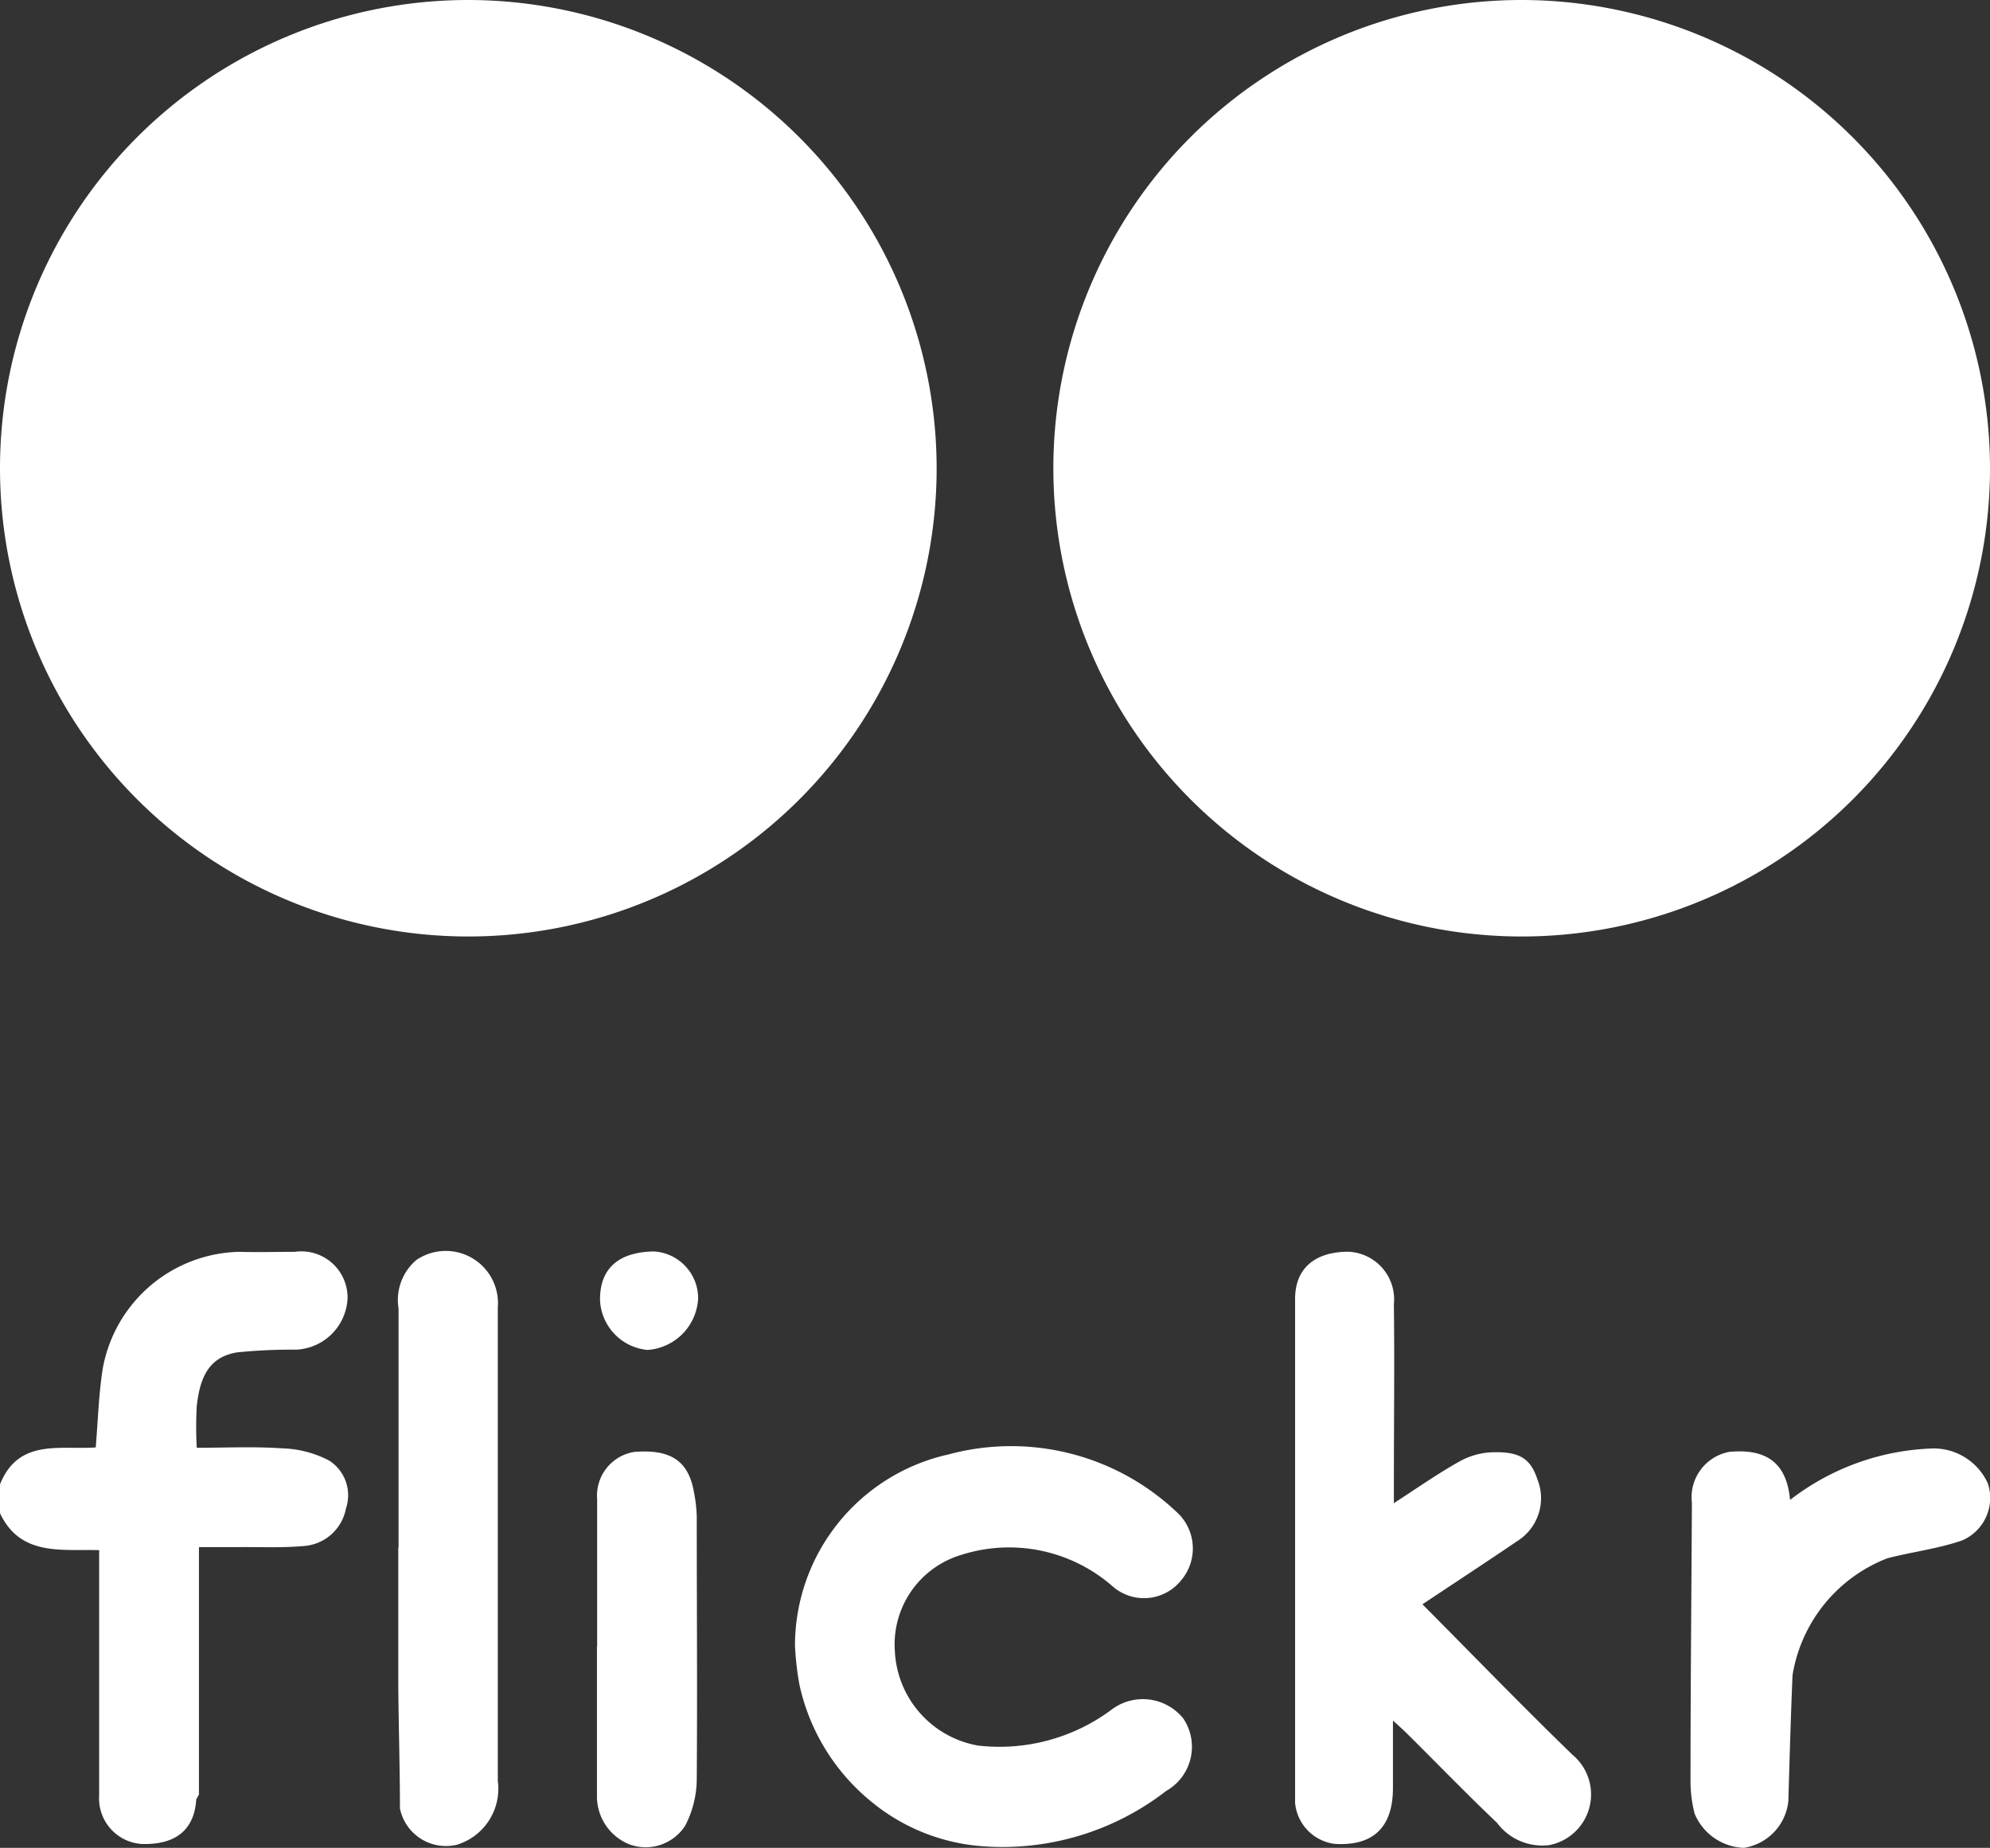
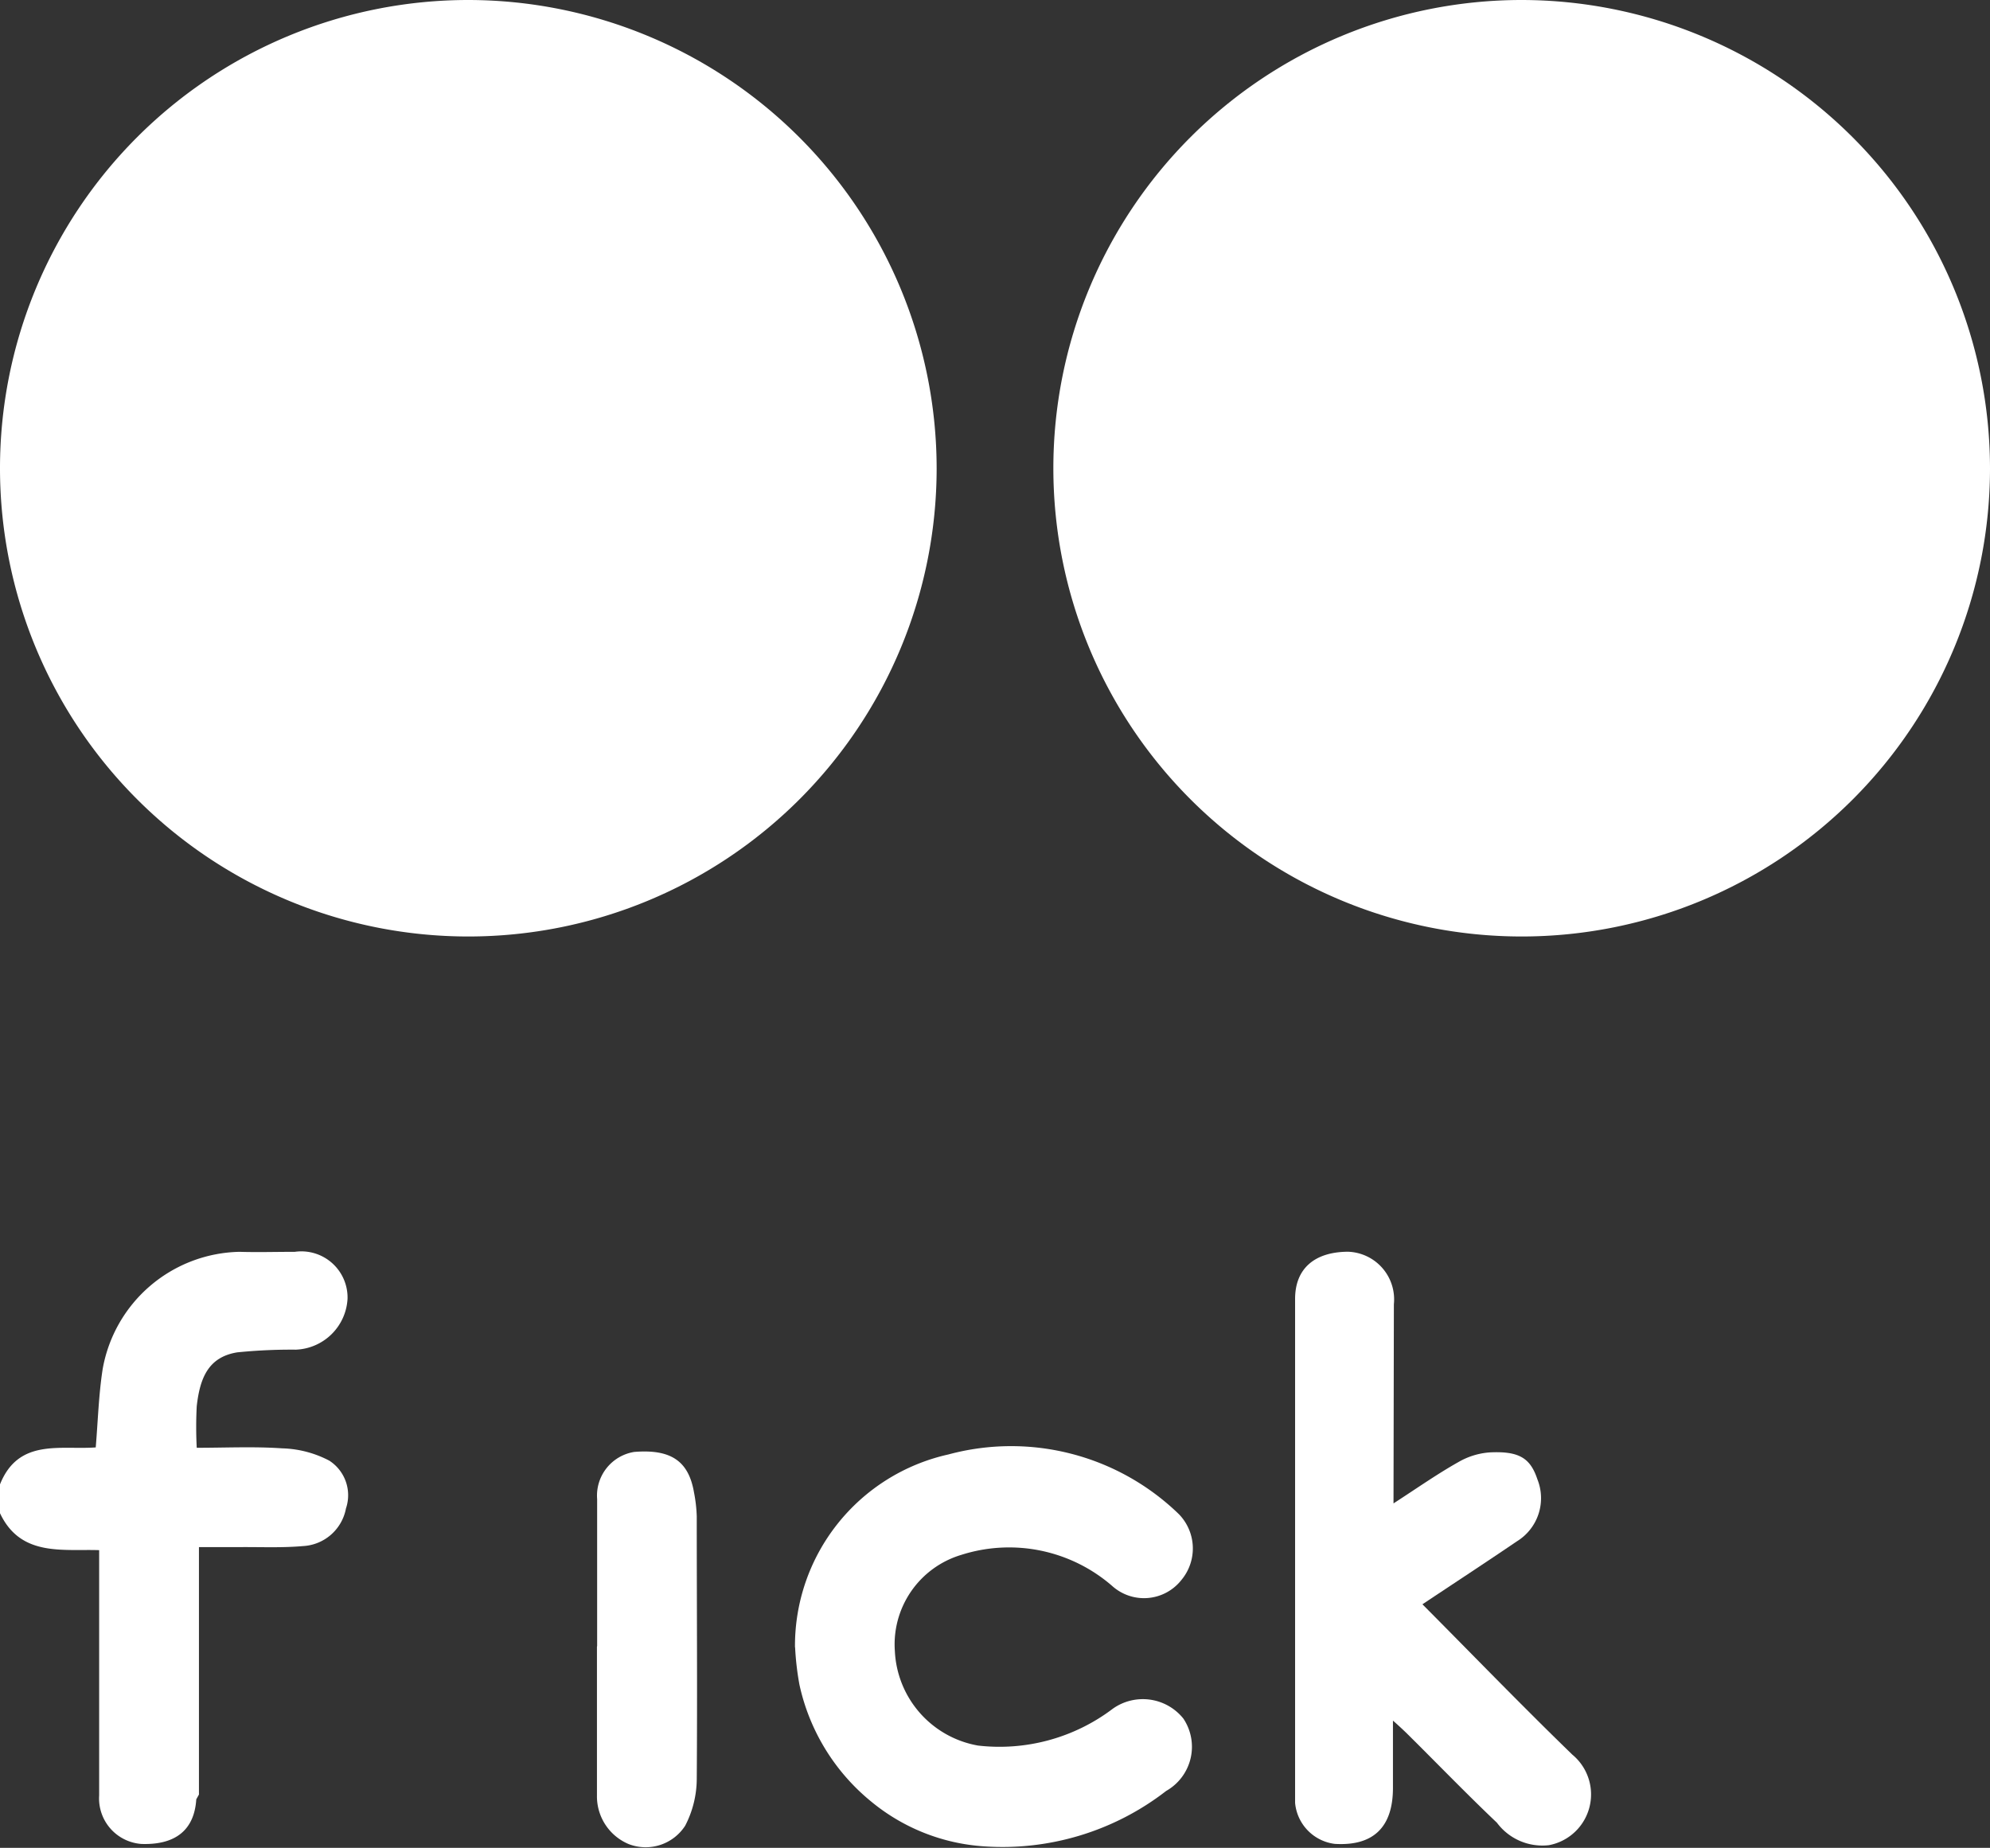
<svg xmlns="http://www.w3.org/2000/svg" width="21.535" height="20" viewBox="0 0 21.535 20">
  <rect x="0" y="0" width="21.535" height="20" fill="#333333" stroke="none" />
  <g id="Group_88946" data-name="Group 88946" transform="translate(2824.499 5699.35)">
    <g id="Group_88944" data-name="Group 88944" transform="translate(-2824.499 -5685.812)">
      <path id="Path_77855" data-name="Path 77855" d="M0,319.8c.2-.5.65-.372,1.036-.4.024-.288.032-.571.075-.848a1.536,1.536,0,0,1,1.48-1.269c.2.006.4,0,.6,0a.5.5,0,0,1,.57.508.583.583,0,0,1-.56.551,5.843,5.843,0,0,0-.633.029c-.317.051-.405.283-.439.583a4.352,4.352,0,0,0,0,.45c.313,0,.619-.015.924.006a1.163,1.163,0,0,1,.51.133.445.445,0,0,1,.181.517.5.5,0,0,1-.467.408c-.226.02-.456.009-.684.011H2.153v2.678l-.029.052c-.021.33-.223.495-.592.483a.494.494,0,0,1-.459-.525q0-1.191,0-2.383v-.272c-.4-.013-.851.072-1.073-.4Z" transform="translate(0 -317.272)" fill="#fff" />
-       <path id="Path_77856" data-name="Path 77856" d="M317.44,319.975c.258-.167.471-.317.7-.446a.788.788,0,0,1,.34-.106c.32-.016.441.062.517.291a.548.548,0,0,1-.221.671c-.34.231-.684.456-1.023.682.541.544,1.073,1.095,1.622,1.627a.559.559,0,0,1-.252.98.613.613,0,0,1-.564-.243c-.316-.3-.617-.611-.925-.917-.05-.05-.1-.1-.2-.188,0,.282,0,.5,0,.728,0,.426-.213.632-.631.606a.492.492,0,0,1-.428-.444q0-2.727,0-5.454c0-.329.211-.508.569-.511a.516.516,0,0,1,.5.568c.008.648,0,1.3,0,1.943,0,.057,0,.114,0,.213" transform="translate(-302.36 -317.241)" fill="#fff" />
+       <path id="Path_77856" data-name="Path 77856" d="M317.44,319.975c.258-.167.471-.317.7-.446a.788.788,0,0,1,.34-.106c.32-.016.441.062.517.291a.548.548,0,0,1-.221.671c-.34.231-.684.456-1.023.682.541.544,1.073,1.095,1.622,1.627a.559.559,0,0,1-.252.98.613.613,0,0,1-.564-.243c-.316-.3-.617-.611-.925-.917-.05-.05-.1-.1-.2-.188,0,.282,0,.5,0,.728,0,.426-.213.632-.631.606a.492.492,0,0,1-.428-.444q0-2.727,0-5.454c0-.329.211-.508.569-.511a.516.516,0,0,1,.5.568" transform="translate(-302.36 -317.241)" fill="#fff" />
      <path id="Path_77857" data-name="Path 77857" d="M194.308,367.257a2.122,2.122,0,0,1,1.661-2.093,2.606,2.606,0,0,1,2.494.647.532.532,0,0,1,.029.709.515.515,0,0,1-.752.067,1.7,1.7,0,0,0-1.632-.336,1.011,1.011,0,0,0-.719,1.044,1.09,1.09,0,0,0,.9,1.02,2.031,2.031,0,0,0,1.46-.4.562.562,0,0,1,.762.108.549.549,0,0,1-.186.783,2.891,2.891,0,0,1-1.969.6,2.135,2.135,0,0,1-1.221-.483,2.249,2.249,0,0,1-.779-1.268,3.087,3.087,0,0,1-.047-.409" transform="translate(-185.705 -362.96)" fill="#fff" />
-       <path id="Path_77858" data-name="Path 77858" d="M414.32,365.862a2.657,2.657,0,0,1,1.553-.554.645.645,0,0,1,.582.377.5.5,0,0,1-.276.618c-.261.091-.542.124-.811.194a1.639,1.639,0,0,0-1.026,1.266c-.019.453-.032.906-.045,1.36a.57.57,0,0,1-.483.508.6.6,0,0,1-.531-.369,1.4,1.4,0,0,1-.045-.342c0-1.008.01-2.016.015-3.024a.5.5,0,0,1,.4-.55c.438-.044.629.15.662.518" transform="translate(-394.944 -363.169)" fill="#fff" />
-       <path id="Path_77859" data-name="Path 77859" d="M97.373,320.245q0-1.291,0-2.583a.569.569,0,0,1,.192-.525.565.565,0,0,1,.882.513c0,.441,0,.883,0,1.324q0,1.9,0,3.8a.634.634,0,0,1-.441.691.508.508,0,0,1-.618-.393c0-.448-.015-.9-.018-1.345,0-.493,0-.986,0-1.479Z" transform="translate(-93.06 -317.037)" fill="#fff" />
      <path id="Path_77860" data-name="Path 77860" d="M145.9,368.191c0-.53,0-1.06,0-1.589a.479.479,0,0,1,.4-.511c.4-.033.59.1.648.437a1.6,1.6,0,0,1,.03.26c0,.949.007,1.9,0,2.848a1.109,1.109,0,0,1-.125.5.509.509,0,0,1-.61.2.56.56,0,0,1-.345-.526c0-.537,0-1.074,0-1.611h0" transform="translate(-139.438 -363.914)" fill="#fff" />
-       <path id="Path_77861" data-name="Path 77861" d="M146.648,317.709c0-.336.2-.513.581-.52a.508.508,0,0,1,.481.508.589.589,0,0,1-.548.558.567.567,0,0,1-.514-.546" transform="translate(-140.155 -317.182)" fill="#fff" />
-       <path id="Path_77862" data-name="Path 77862" d="M47.986,450.045l.029-.052-.029.052" transform="translate(-45.861 -444.106)" fill="#fff" />
    </g>
    <g id="Group_88943" data-name="Group 88943" transform="translate(-2824.499 -5699.35)">
      <g id="Group_43242" data-name="Group 43242" transform="translate(0 0)">
        <g id="Group_43147" data-name="Group 43147">
          <path id="Path_77586" data-name="Path 77586" d="M5.068,135.5a5.068,5.068,0,1,0,5.068,5.068A5.074,5.074,0,0,0,5.068,135.5Z" transform="translate(0 -135.5)" fill="#fff" />
        </g>
      </g>
      <g id="Group_43243" data-name="Group 43243" transform="translate(11.399 0)">
        <g id="Group_43149" data-name="Group 43149">
          <path id="Path_77587" data-name="Path 77587" d="M276.068,135.5a5.068,5.068,0,1,0,5.068,5.068A5.074,5.074,0,0,0,276.068,135.5Z" transform="translate(-271 -135.5)" fill="#fff" />
        </g>
      </g>
    </g>
  </g>
</svg>